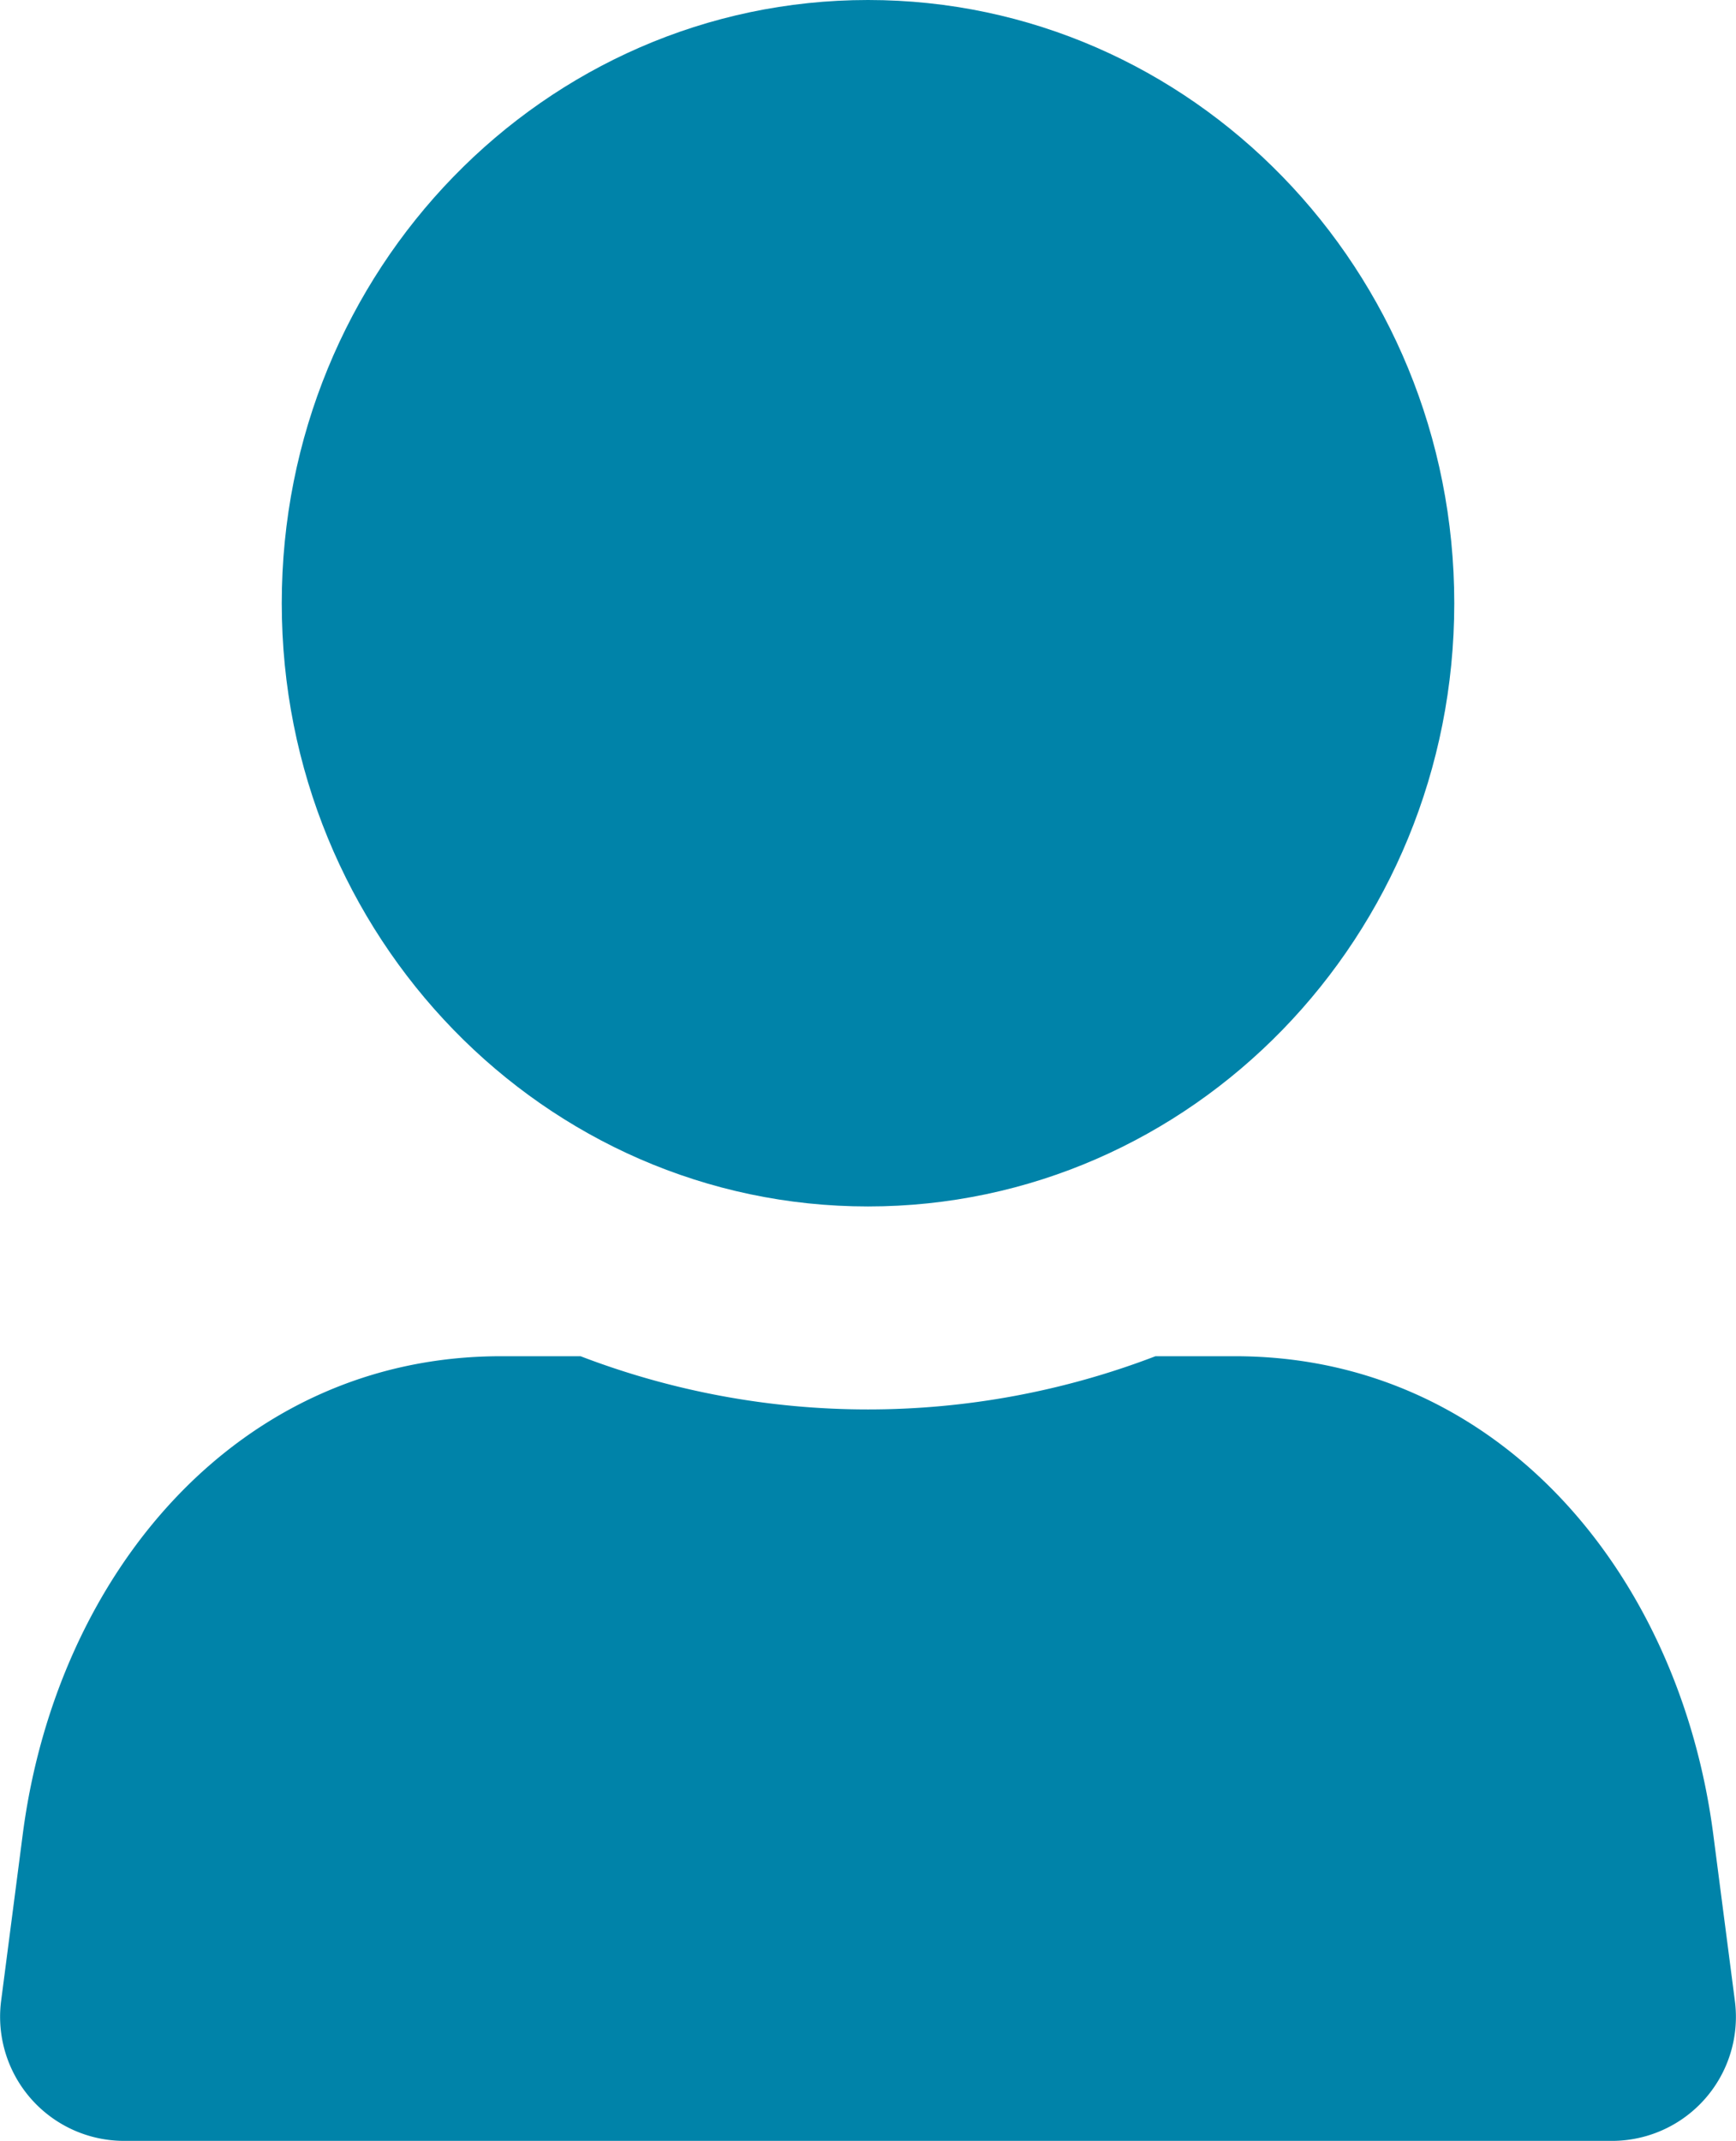
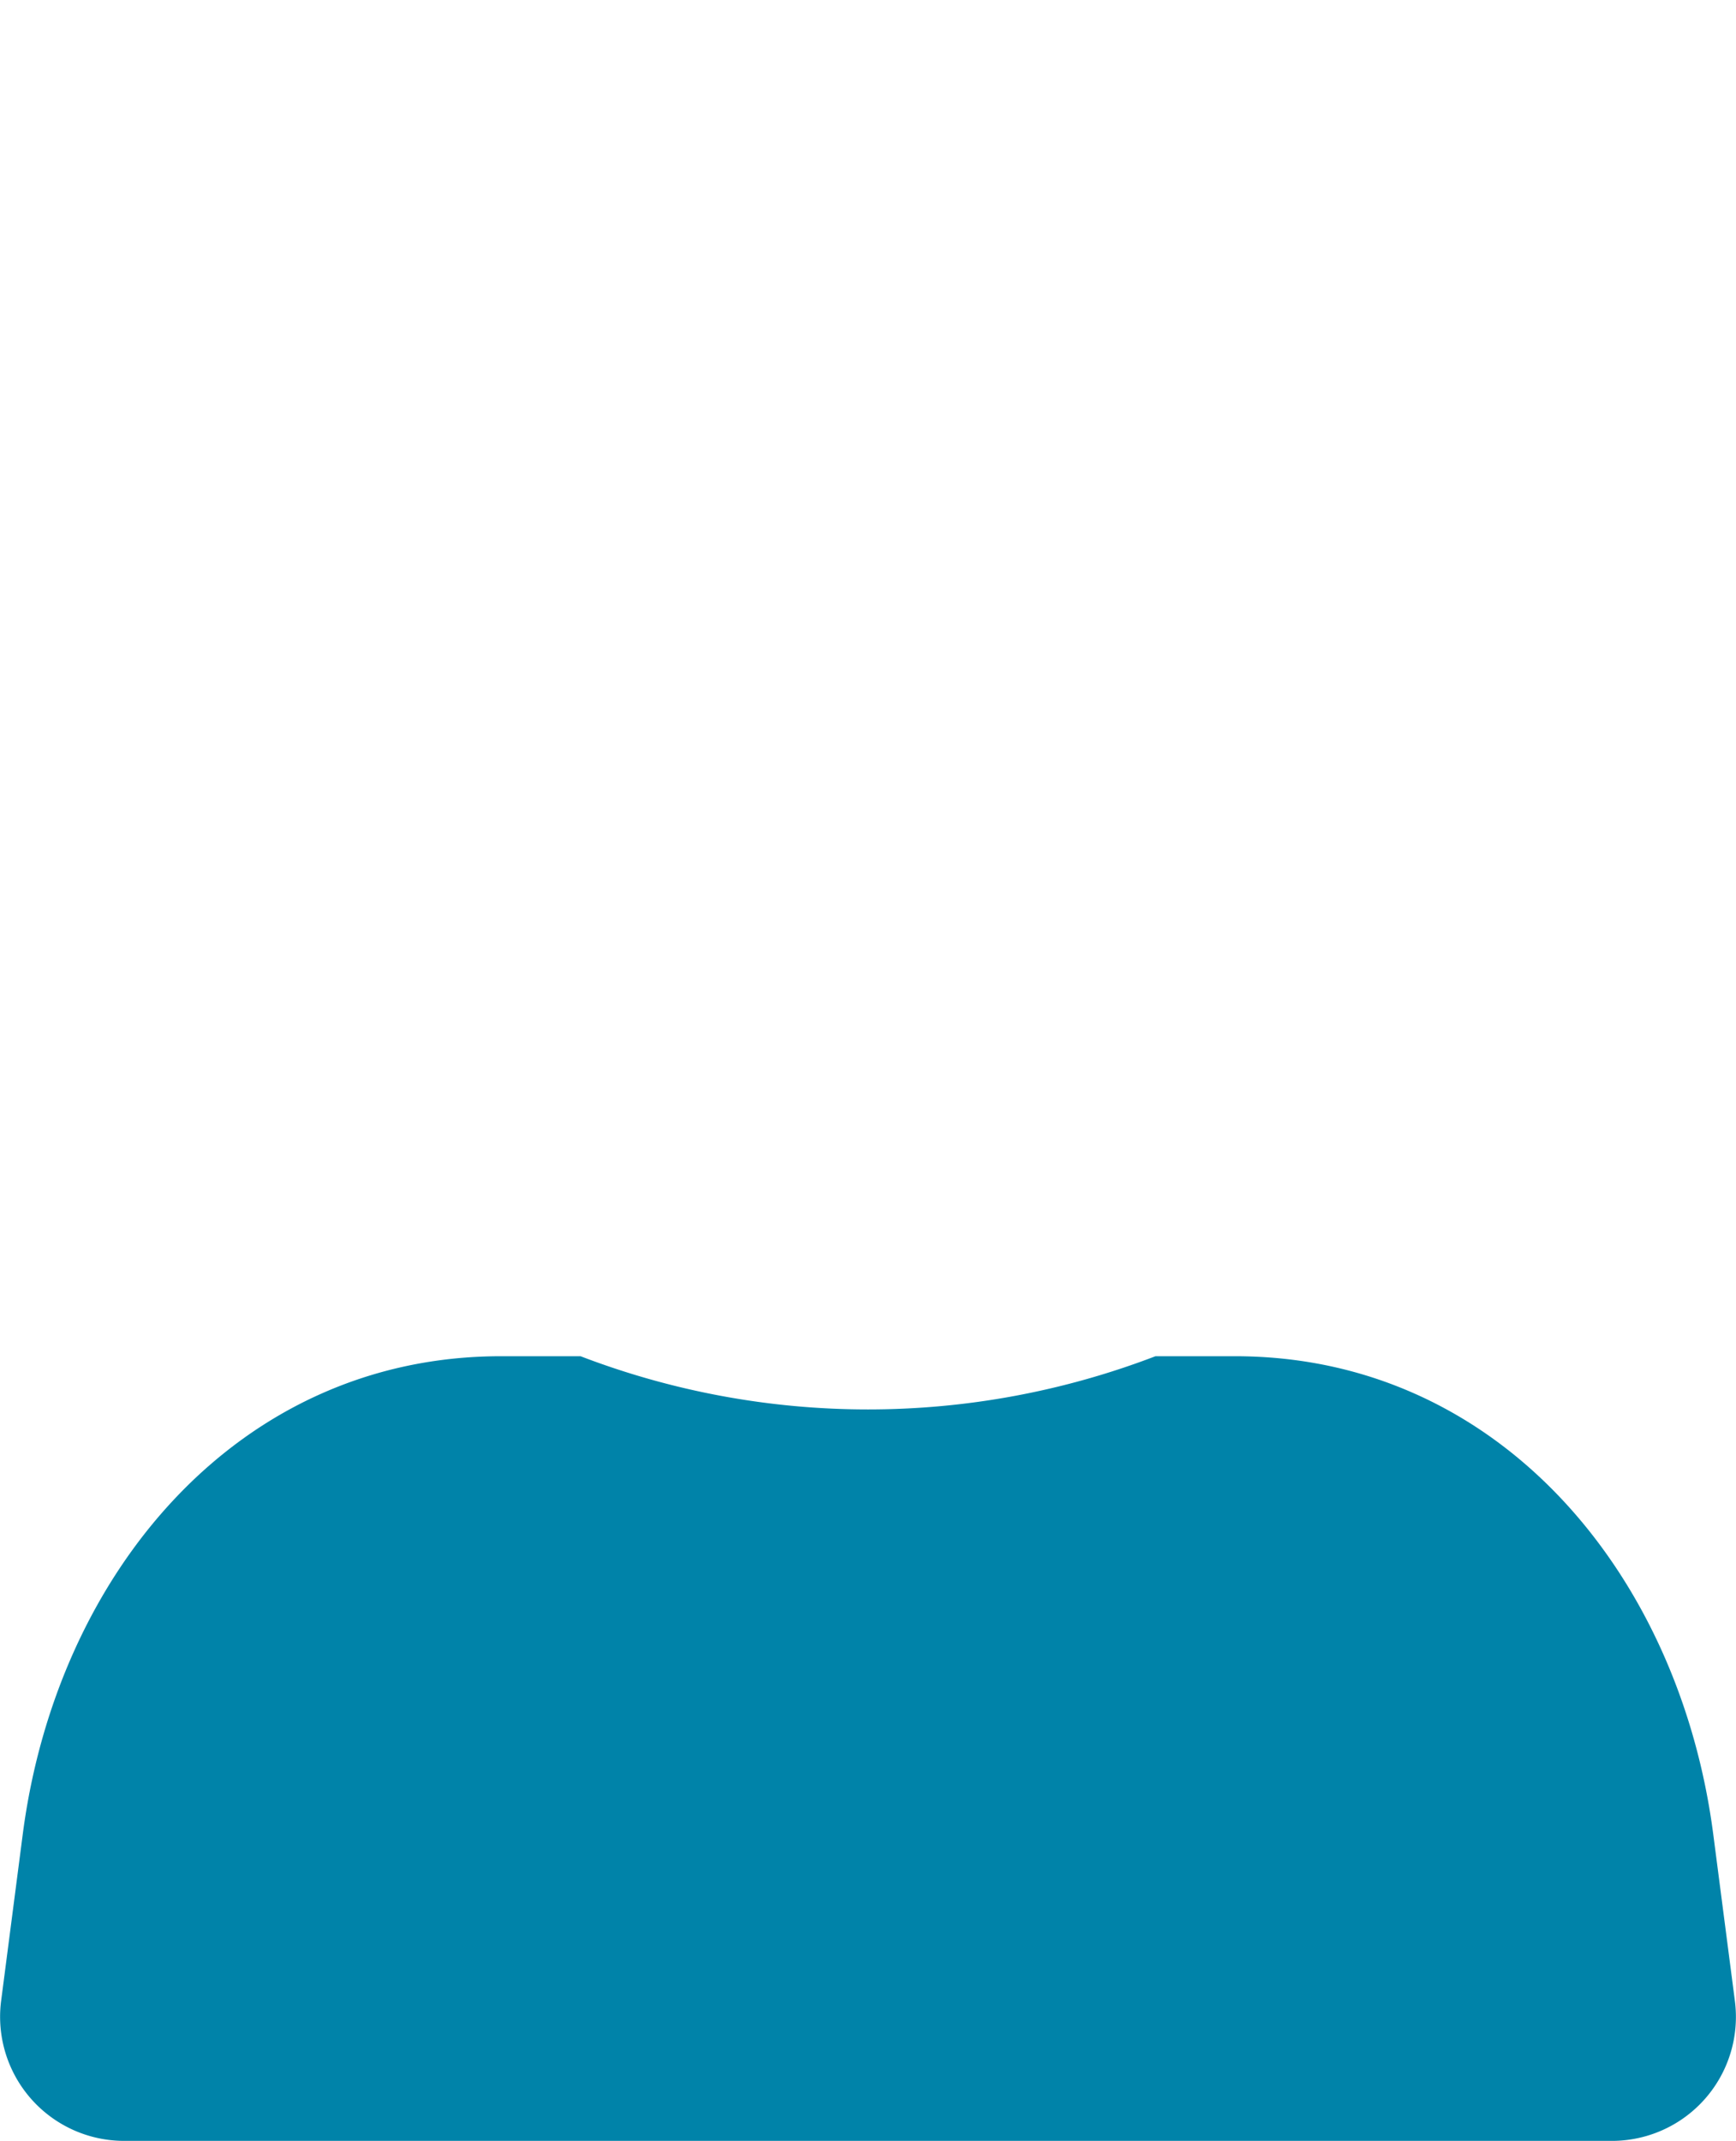
<svg xmlns="http://www.w3.org/2000/svg" width="62.673" height="77.26" viewBox="0 0 62.673 77.26">
  <g id="noun-people-3803933" transform="translate(-30.404 -110.78)">
-     <path id="Path_506" data-name="Path 506" d="M288.17,135.379c0,12.023-9.477,21.769-21.165,21.769S245.84,147.4,245.84,135.379s9.477-21.769,21.165-21.769,21.165,9.746,21.165,21.769" transform="translate(-205.264 -2.83)" fill="#0083a9" fill-rule="evenodd" />
    <path id="Path_507" data-name="Path 507" d="M213.862,354.47h2.879a29,29,0,0,0,20.753,0h2.879c9.5,0,16.041,7.847,17.261,17.261l.779,6a4.474,4.474,0,0,1-4.441,5.055H200.262a4.478,4.478,0,0,1-4.44-5.055l.779-6c1.219-9.414,7.768-17.261,17.261-17.261Z" transform="translate(-165.377 -194.747)" fill="#0083a9" fill-rule="evenodd" />
  </g>
</svg>